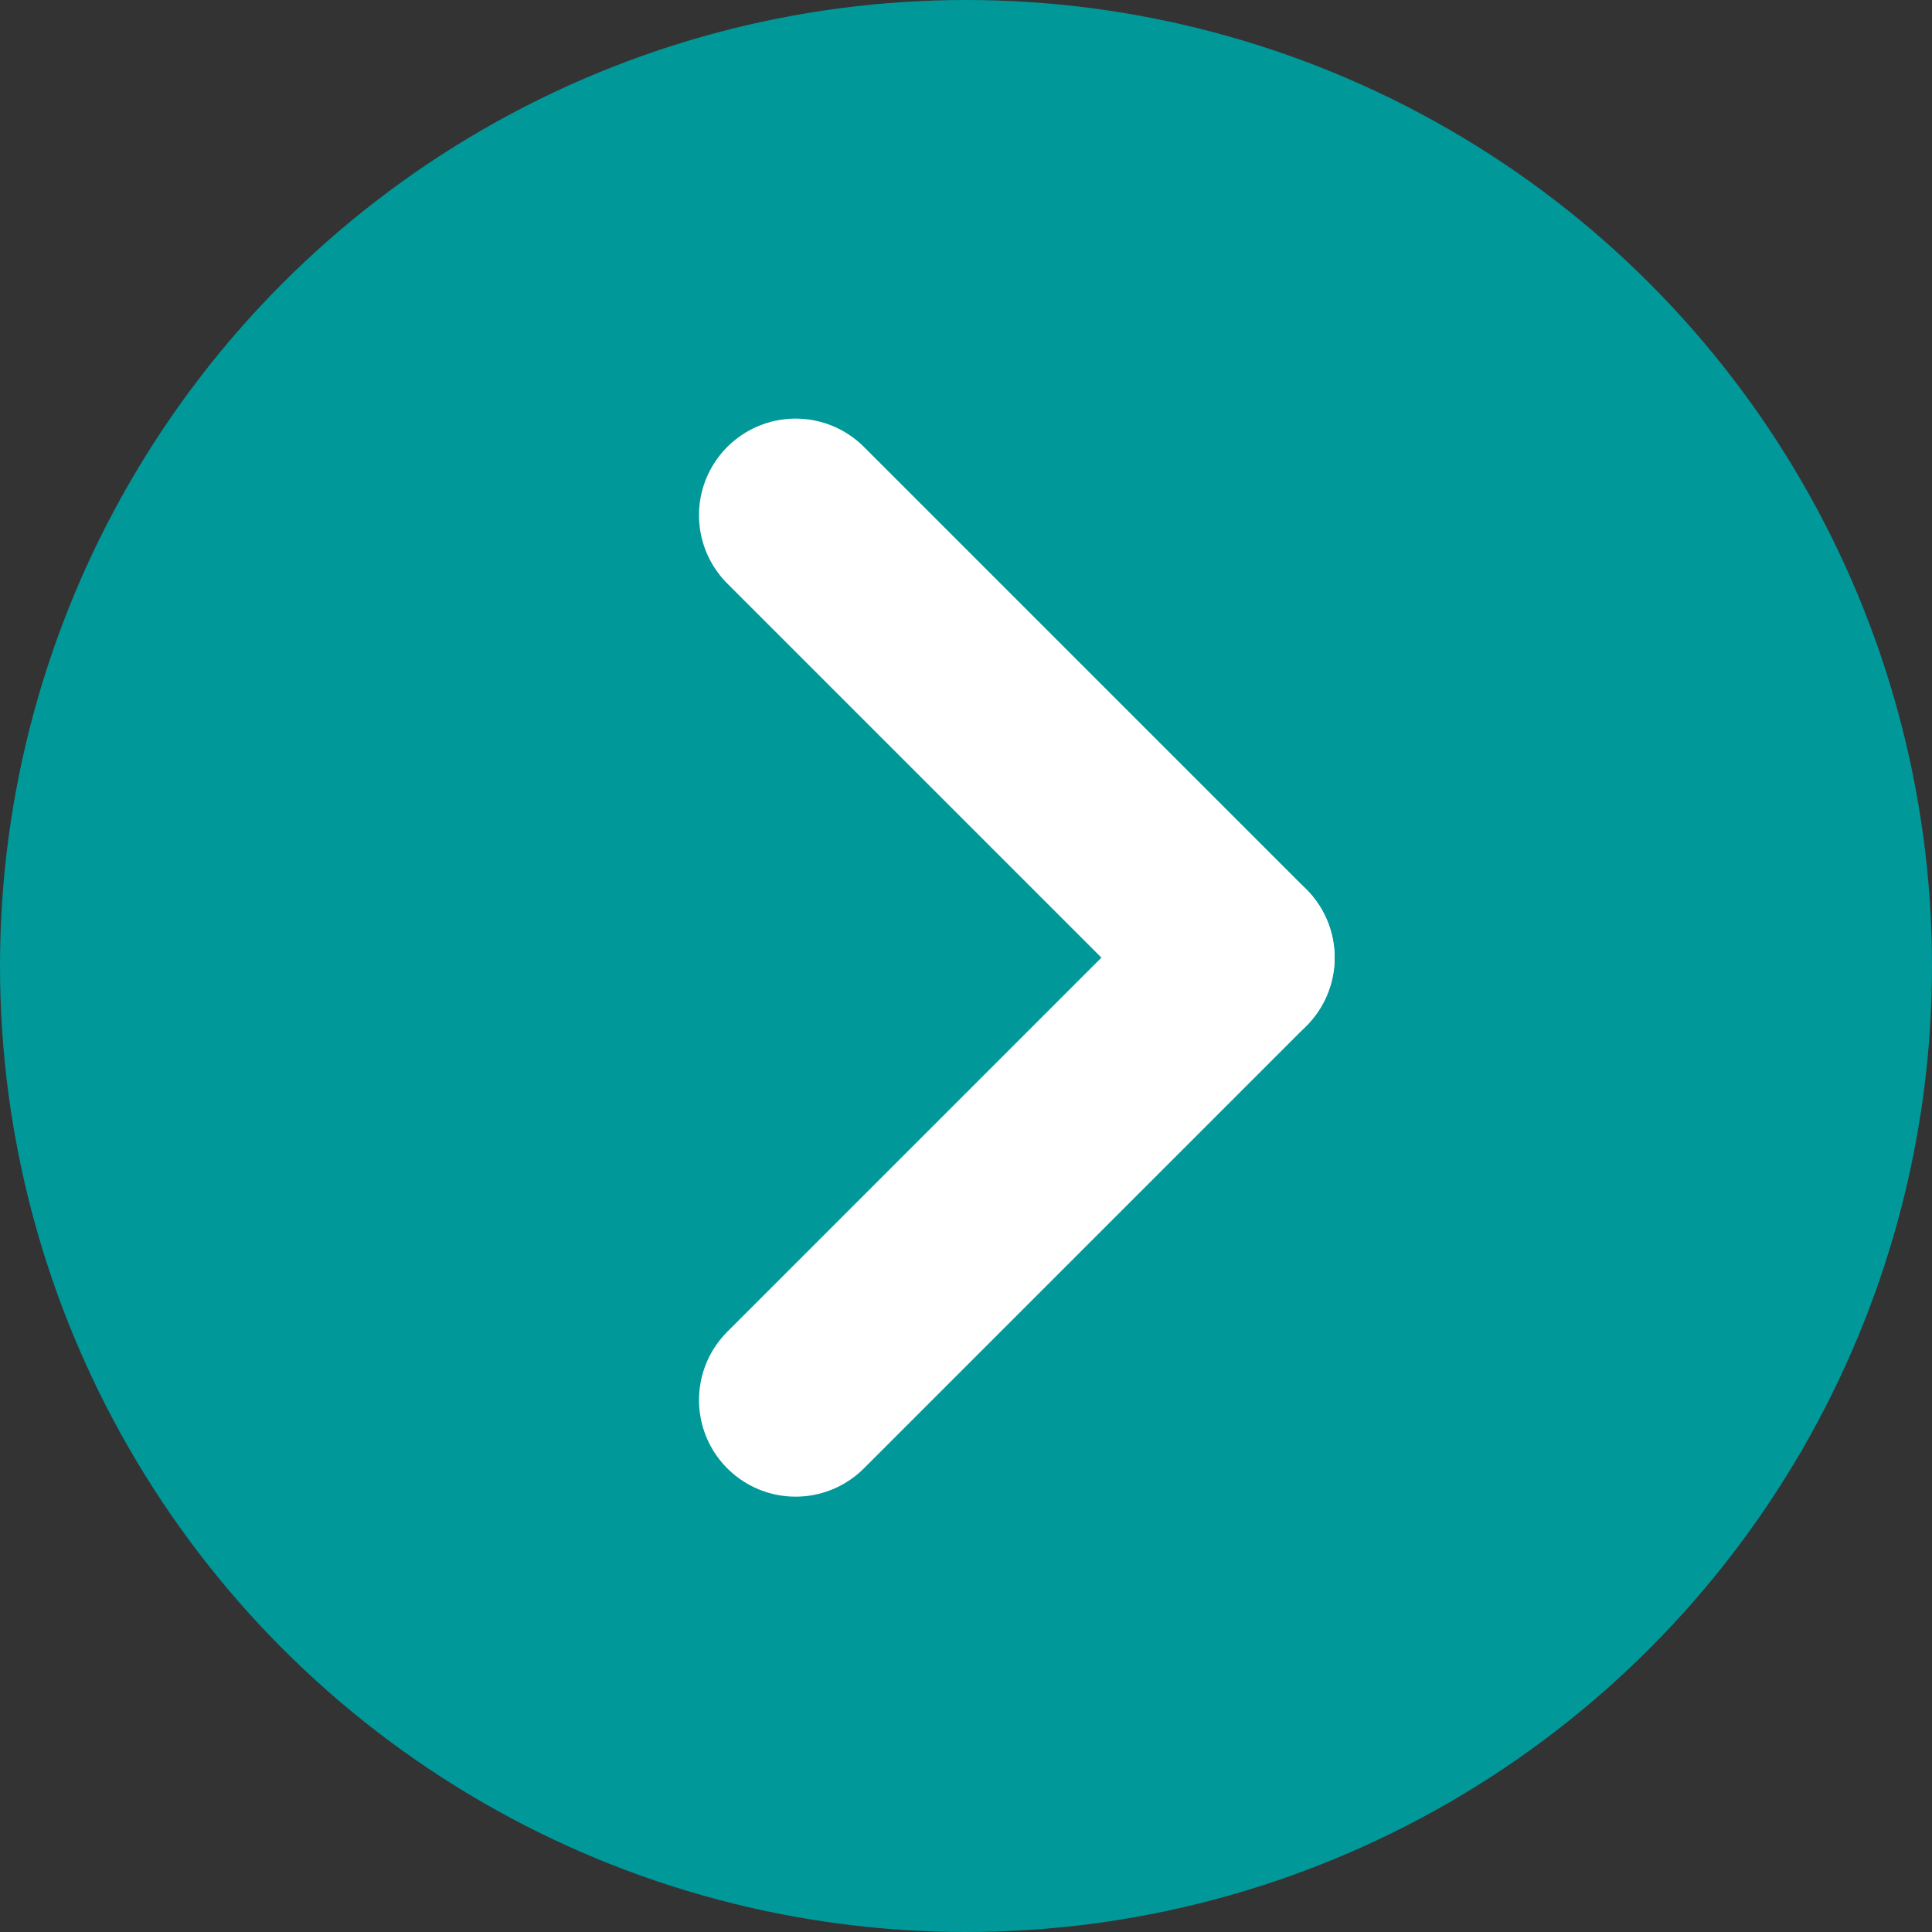
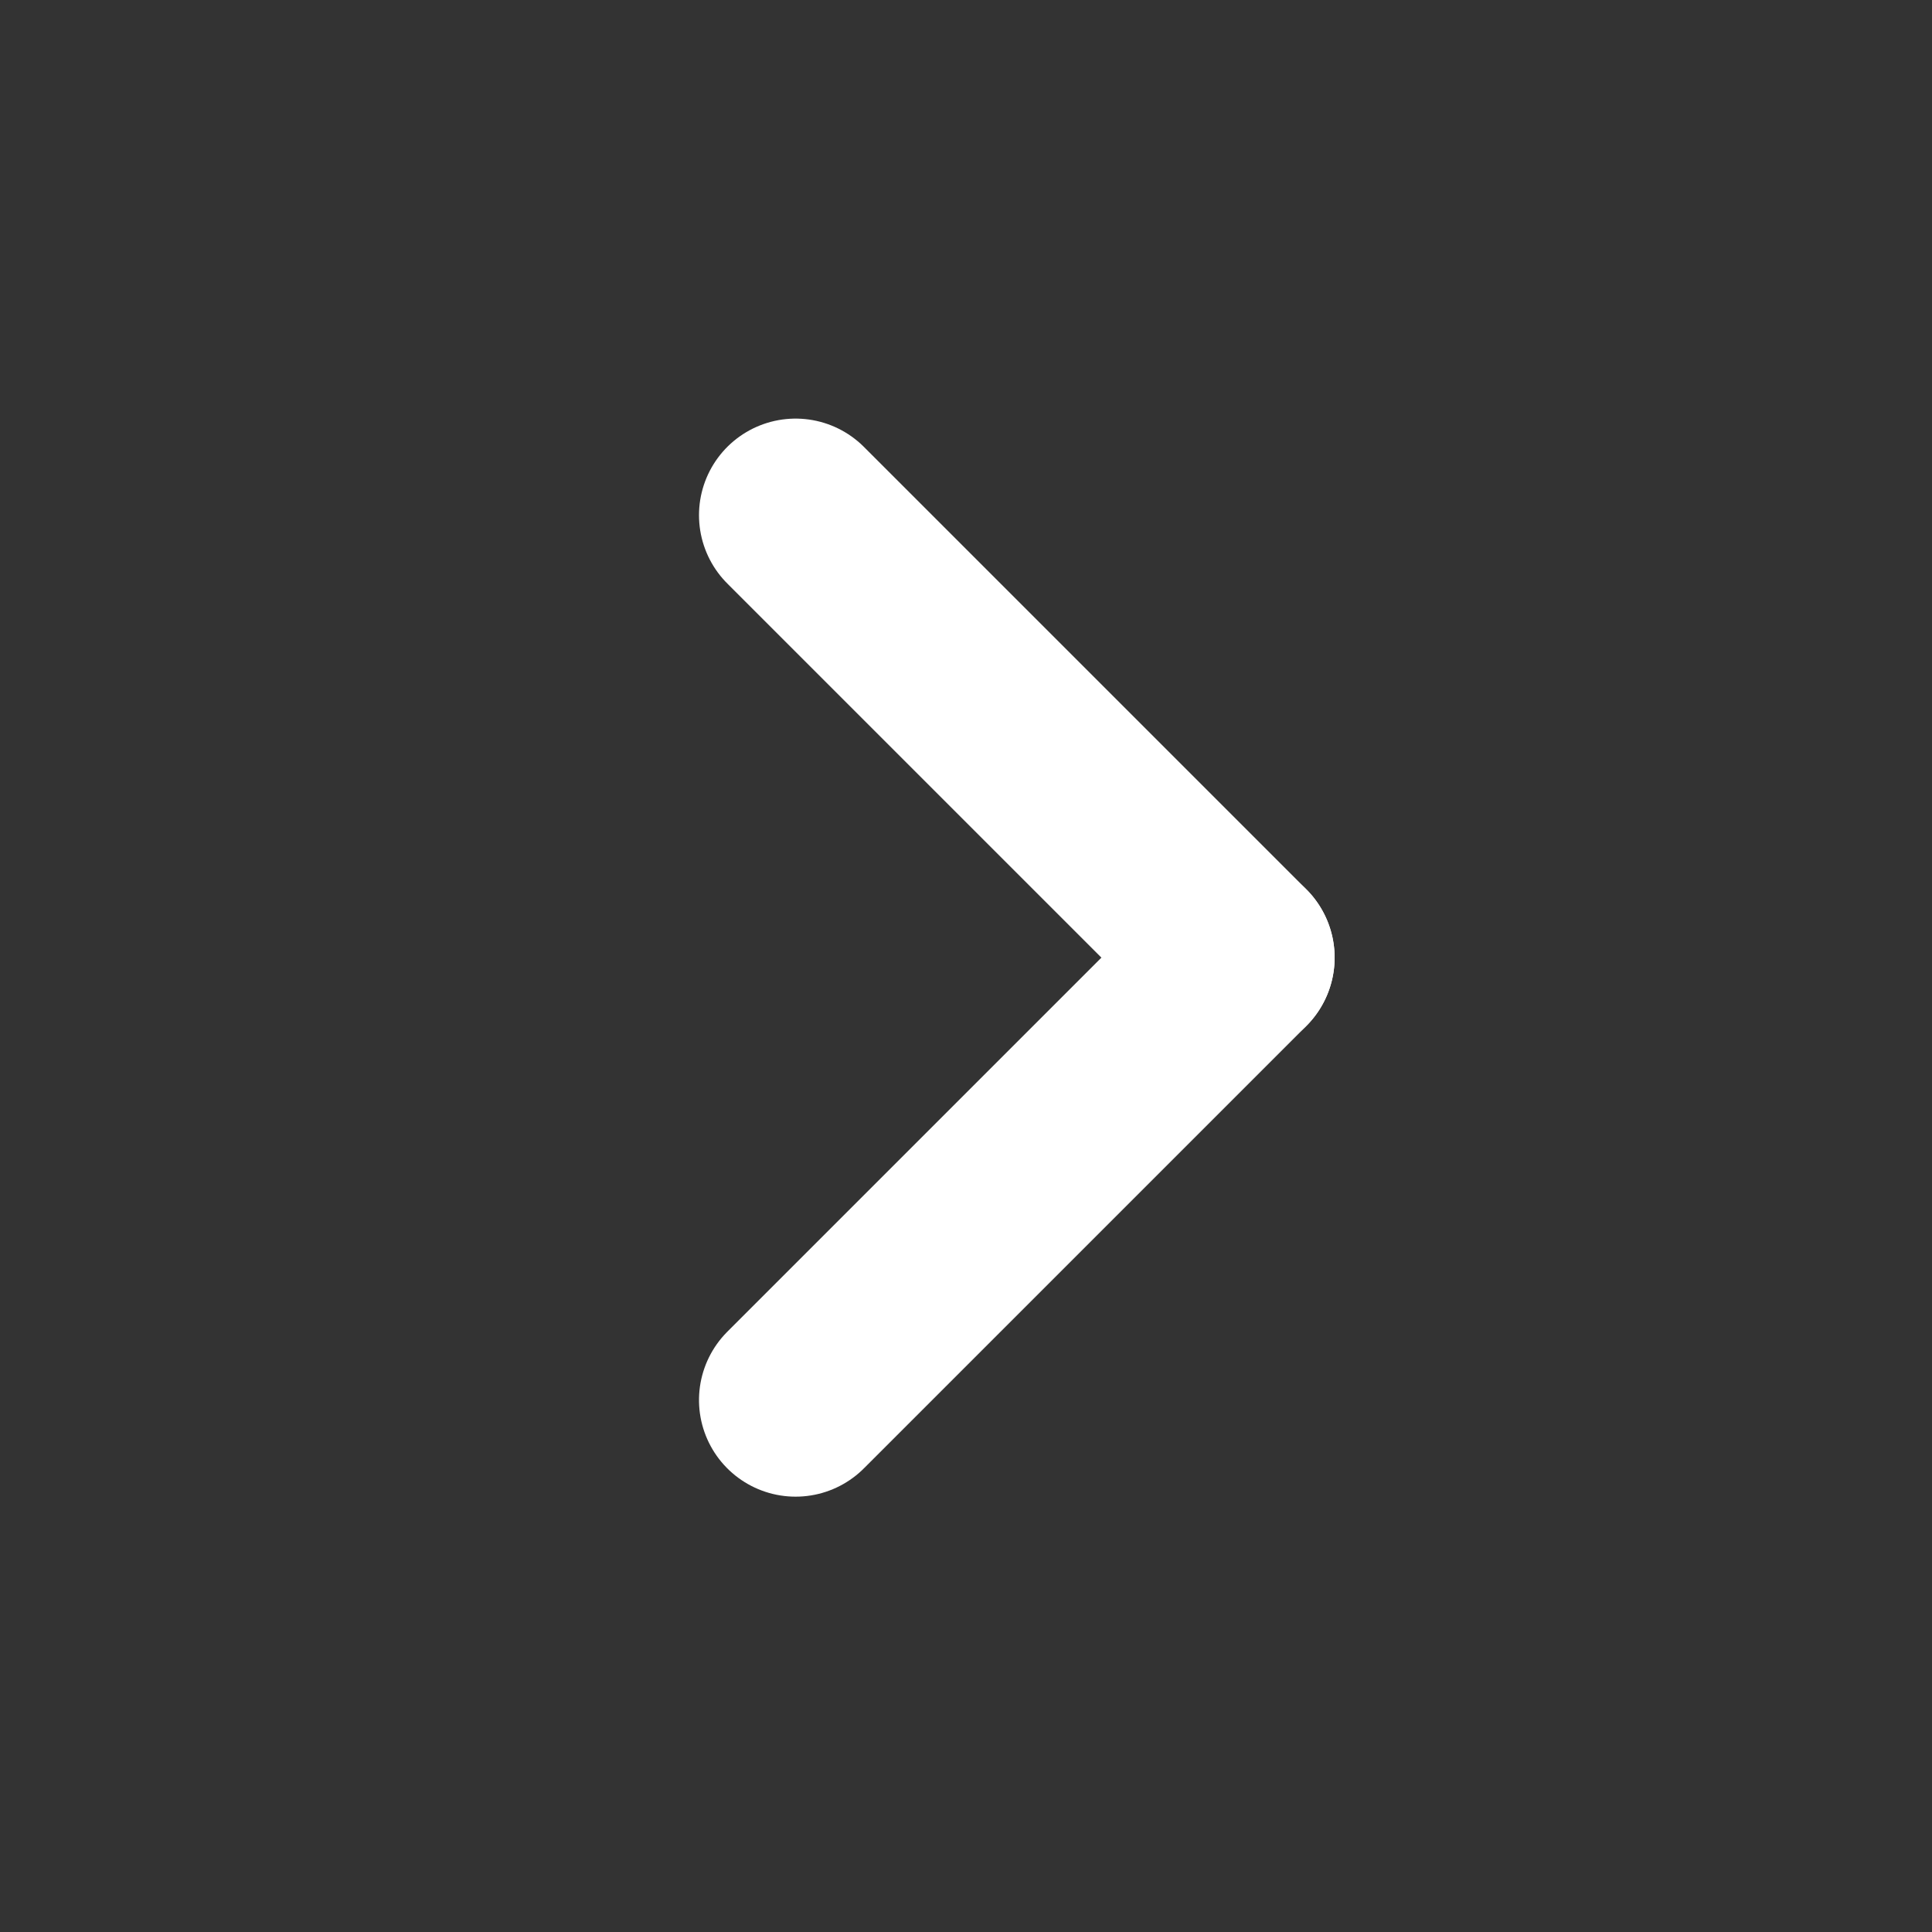
<svg xmlns="http://www.w3.org/2000/svg" width="15" height="15">
  <rect width="100%" height="100%" fill="#333333" stroke="none" />
  <defs>
    <style>.cls-2{fill:none;stroke:#fff;stroke-linecap:round;stroke-width:1.5px}</style>
  </defs>
  <g id="グループ_1520" data-name="グループ 1520" transform="translate(-343 -190)">
-     <circle id="楕円形_97" cx="7.5" cy="7.5" r="7.5" fill="#01989a" data-name="楕円形 97" transform="translate(343 190)" />
    <g id="グループ_1514" data-name="グループ 1514" transform="translate(349.177 194)">
      <path id="線_11" d="M0 0l3.435 3.435" class="cls-2" data-name="線 11" />
      <path id="線_12" d="M0 0l3.435 3.435" class="cls-2" data-name="線 12" transform="rotate(90 0 3.435)" />
    </g>
  </g>
</svg>